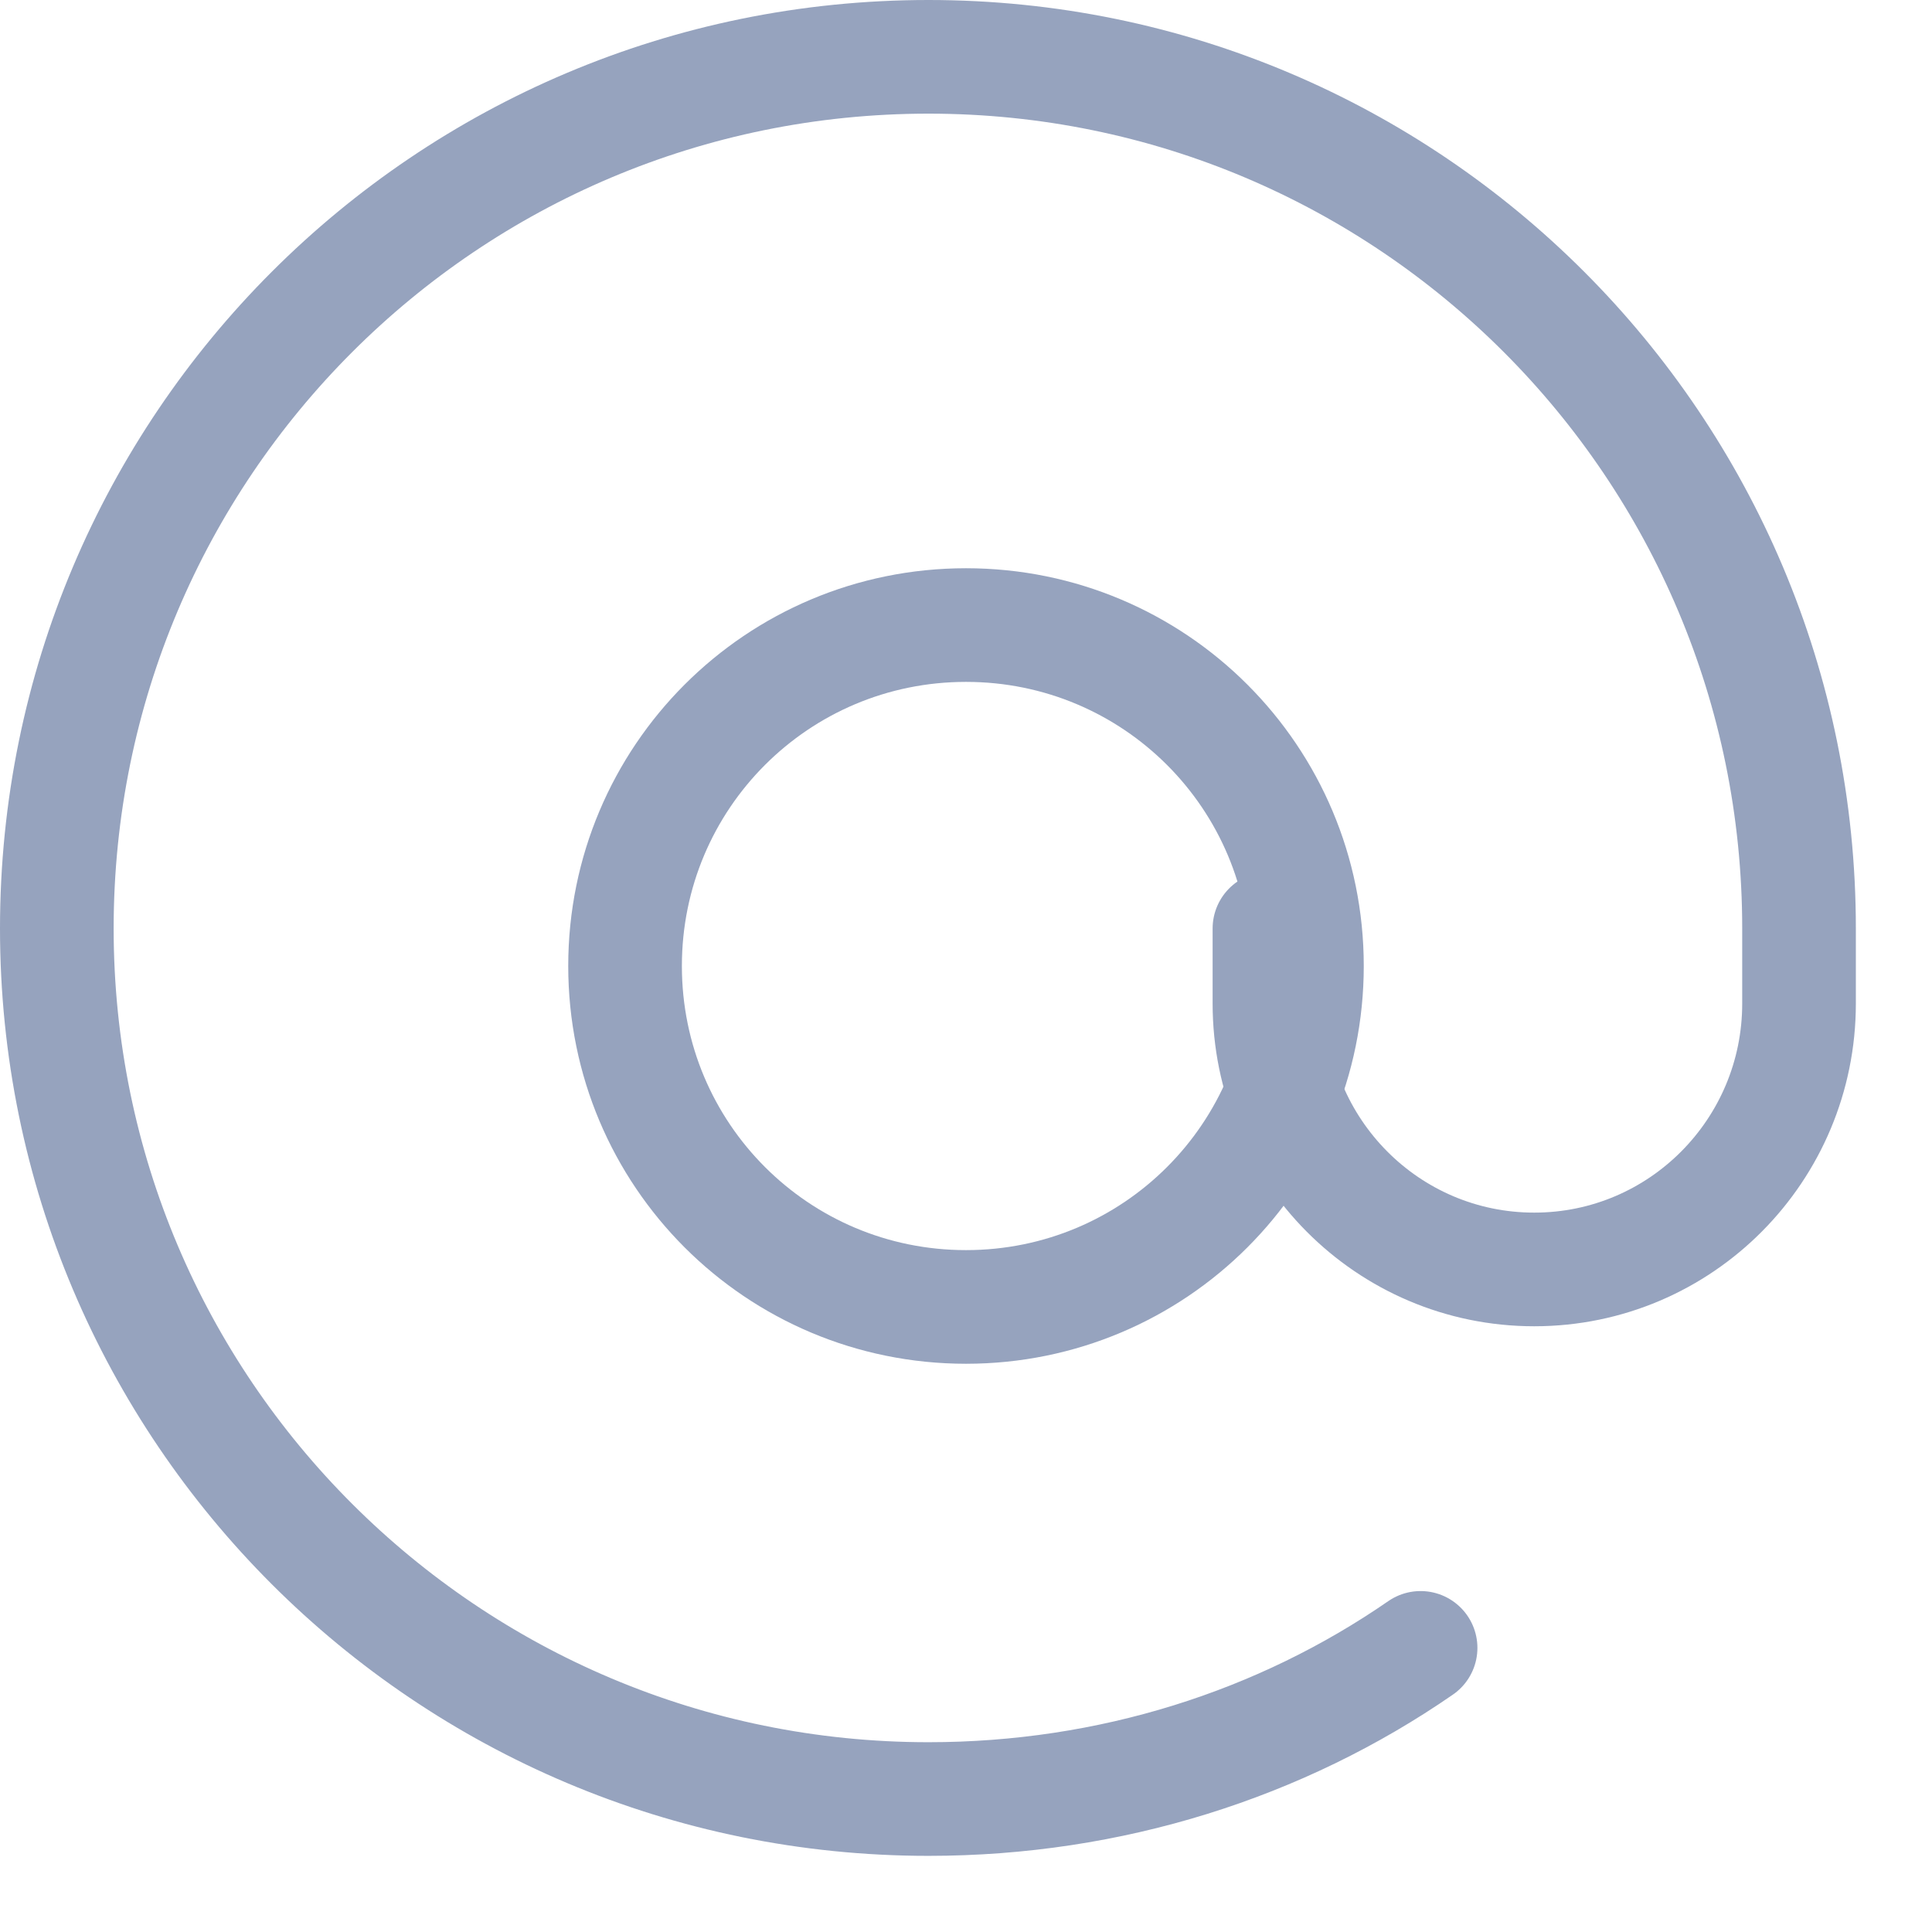
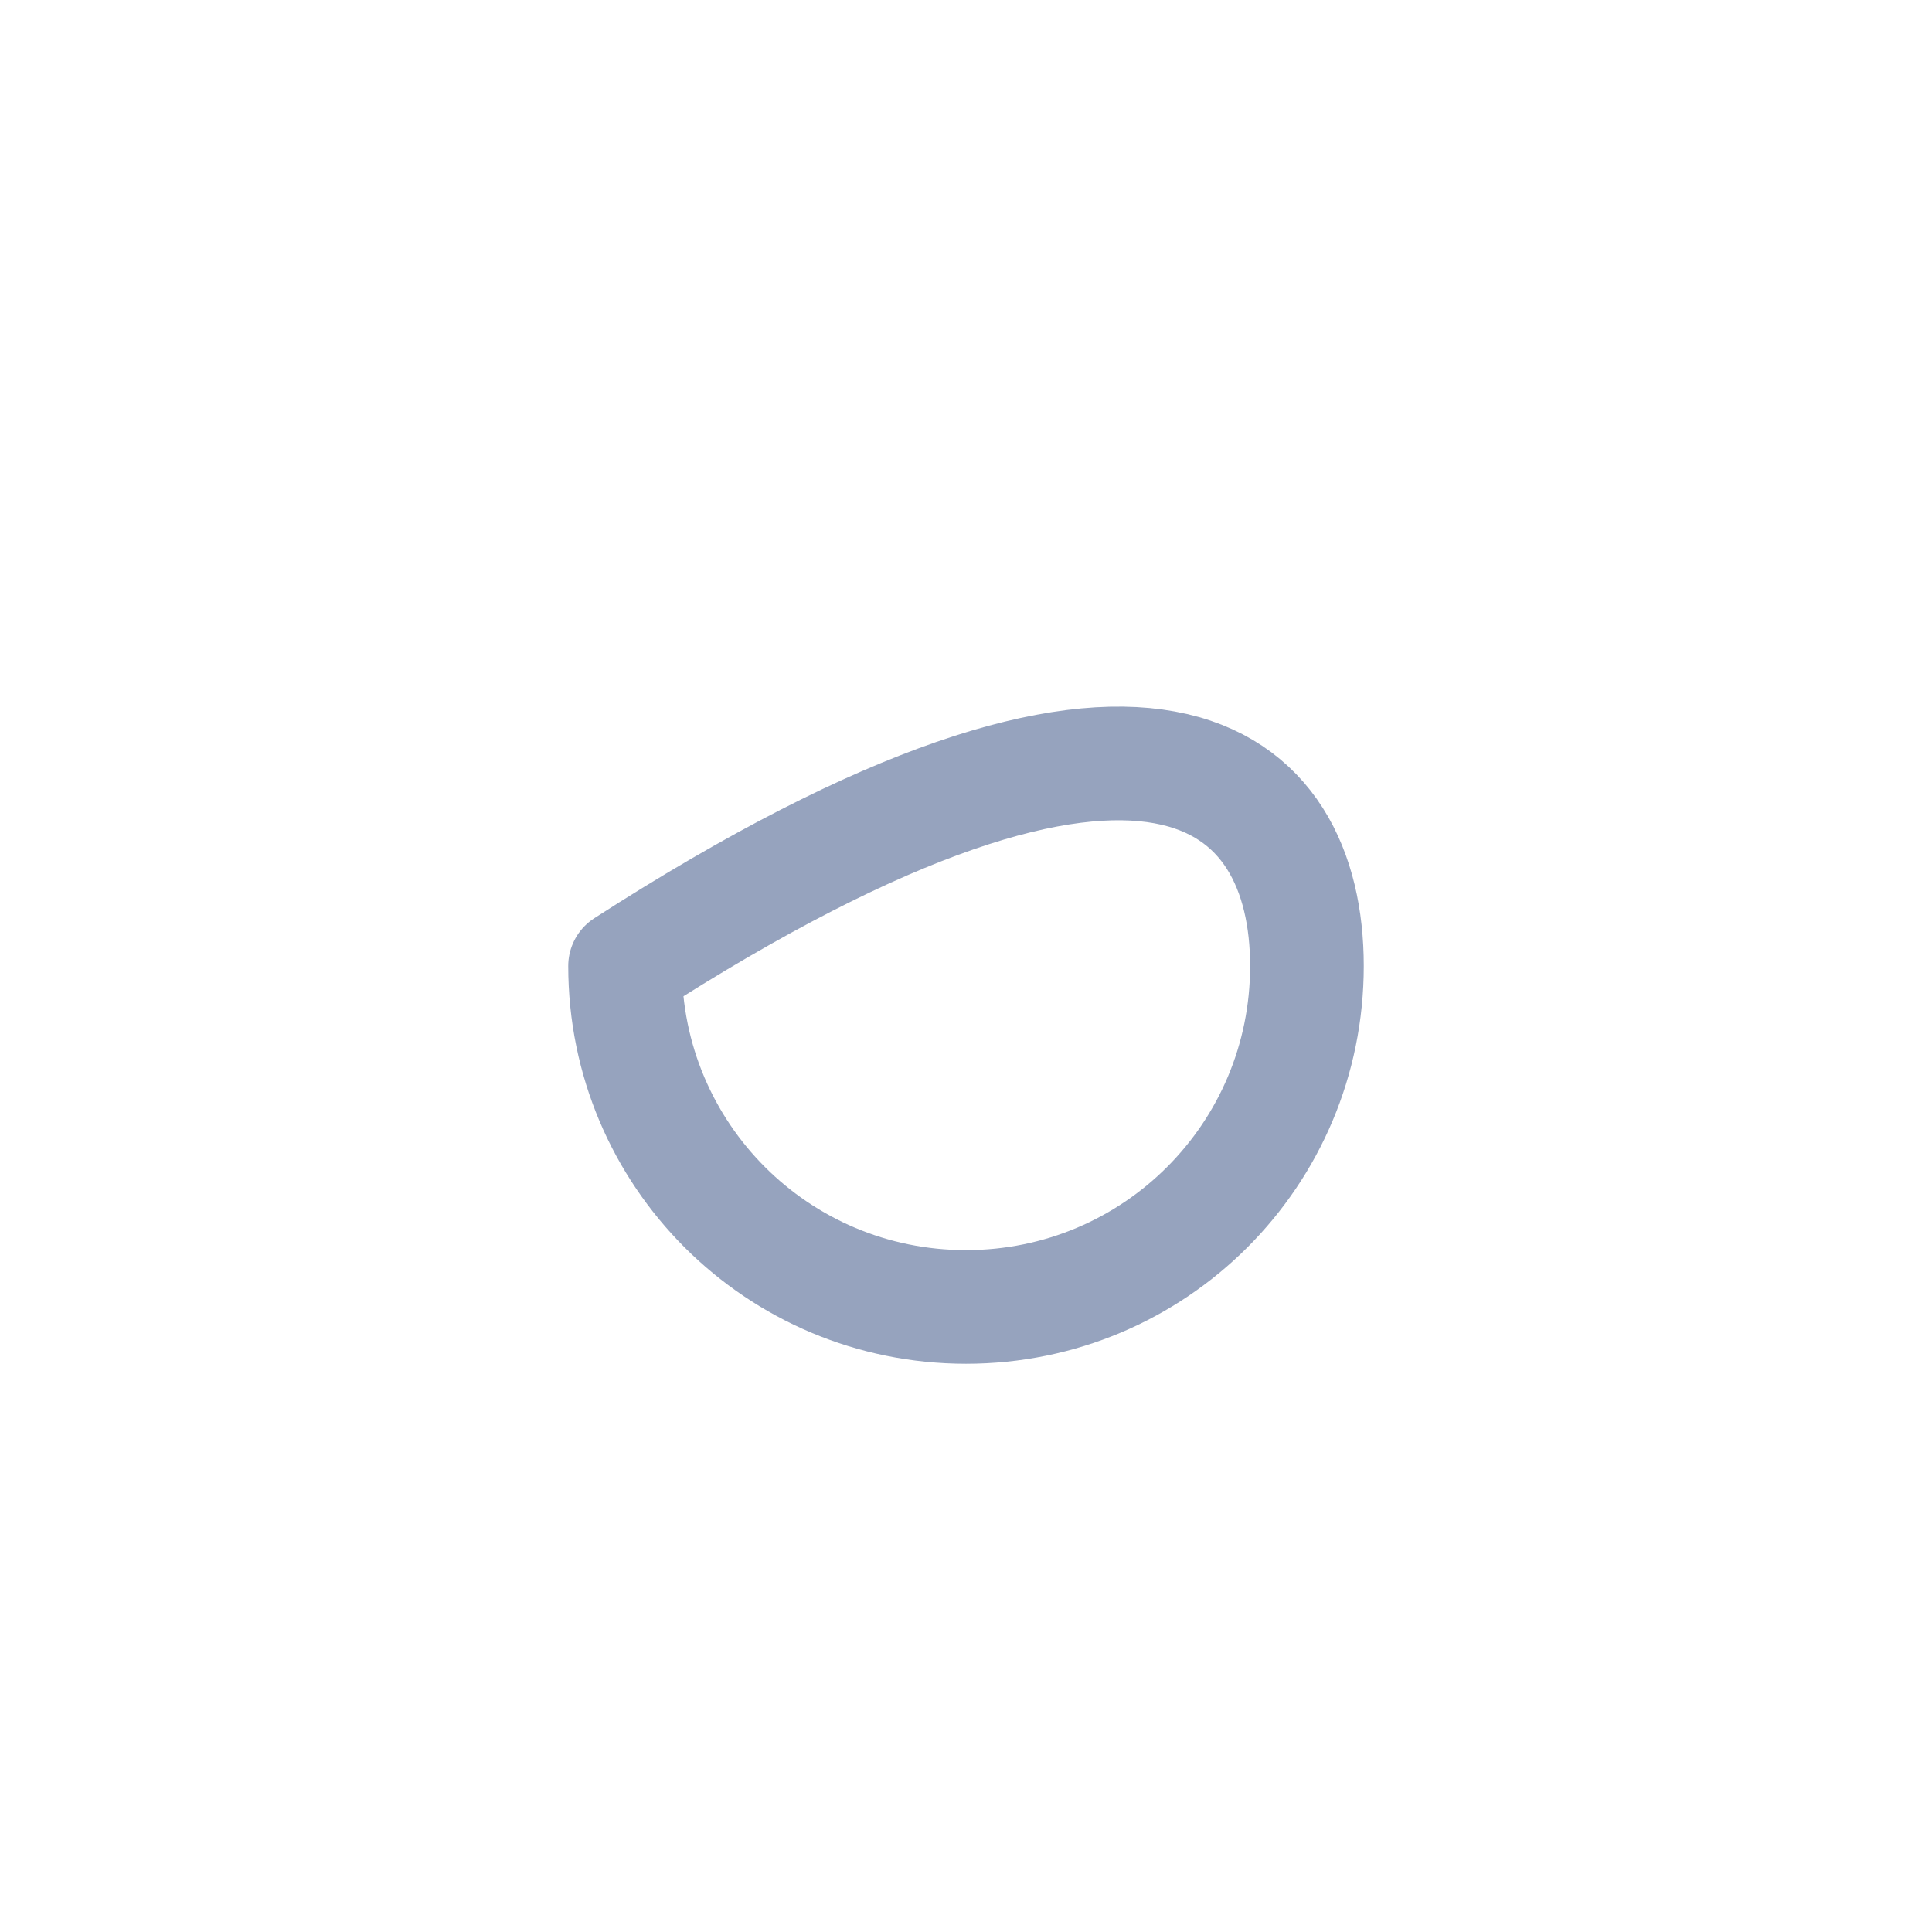
<svg xmlns="http://www.w3.org/2000/svg" id="SvgjsSvg1009" version="1.1" width="17" height="17" viewBox="0 0 17 17">
  <title>Stroke 1</title>
  <desc>Created with Avocode.</desc>
  <defs id="SvgjsDefs1010" />
-   <path id="SvgjsPath1011" d="M535 729C535 730.66 533.66 732 532 732C530.34 732 529 730.66 529 729C529 727.34 530.34 726 532 726C533.66 726 535 727.34 535 729Z " fill-opacity="0" fill="#ffffff" stroke-dashoffset="0" stroke-linejoin="round" stroke-linecap="round" stroke-opacity="1" stroke="#96a3be" stroke-miterlimit="50" stroke-width="1" transform="matrix(1,0,0,1,-523.5,-720.5)" />
-   <path id="SvgjsPath1012" d="M536 735C534.77 735.85 533.27 736.33 531.67 736.33C527.43 736.33 524 732.9 524 728.67C524 724.43 527.43 721 531.67 721C535.9 721 539.33 724.43 539.33 728.67V729.33C539.33 730.62 538.29 731.67 537 731.67C535.71 731.67 534.67 730.62 534.67 729.33V728.67 " fill-opacity="0" fill="#ffffff" stroke-dashoffset="0" stroke-linejoin="round" stroke-linecap="round" stroke-opacity="1" stroke="#96a3be" stroke-miterlimit="50" stroke-width="1" transform="matrix(1,0,0,1,-523.5,-720.5)" />
+   <path id="SvgjsPath1011" d="M535 729C535 730.66 533.66 732 532 732C530.34 732 529 730.66 529 729C533.66 726 535 727.34 535 729Z " fill-opacity="0" fill="#ffffff" stroke-dashoffset="0" stroke-linejoin="round" stroke-linecap="round" stroke-opacity="1" stroke="#96a3be" stroke-miterlimit="50" stroke-width="1" transform="matrix(1,0,0,1,-523.5,-720.5)" />
</svg>